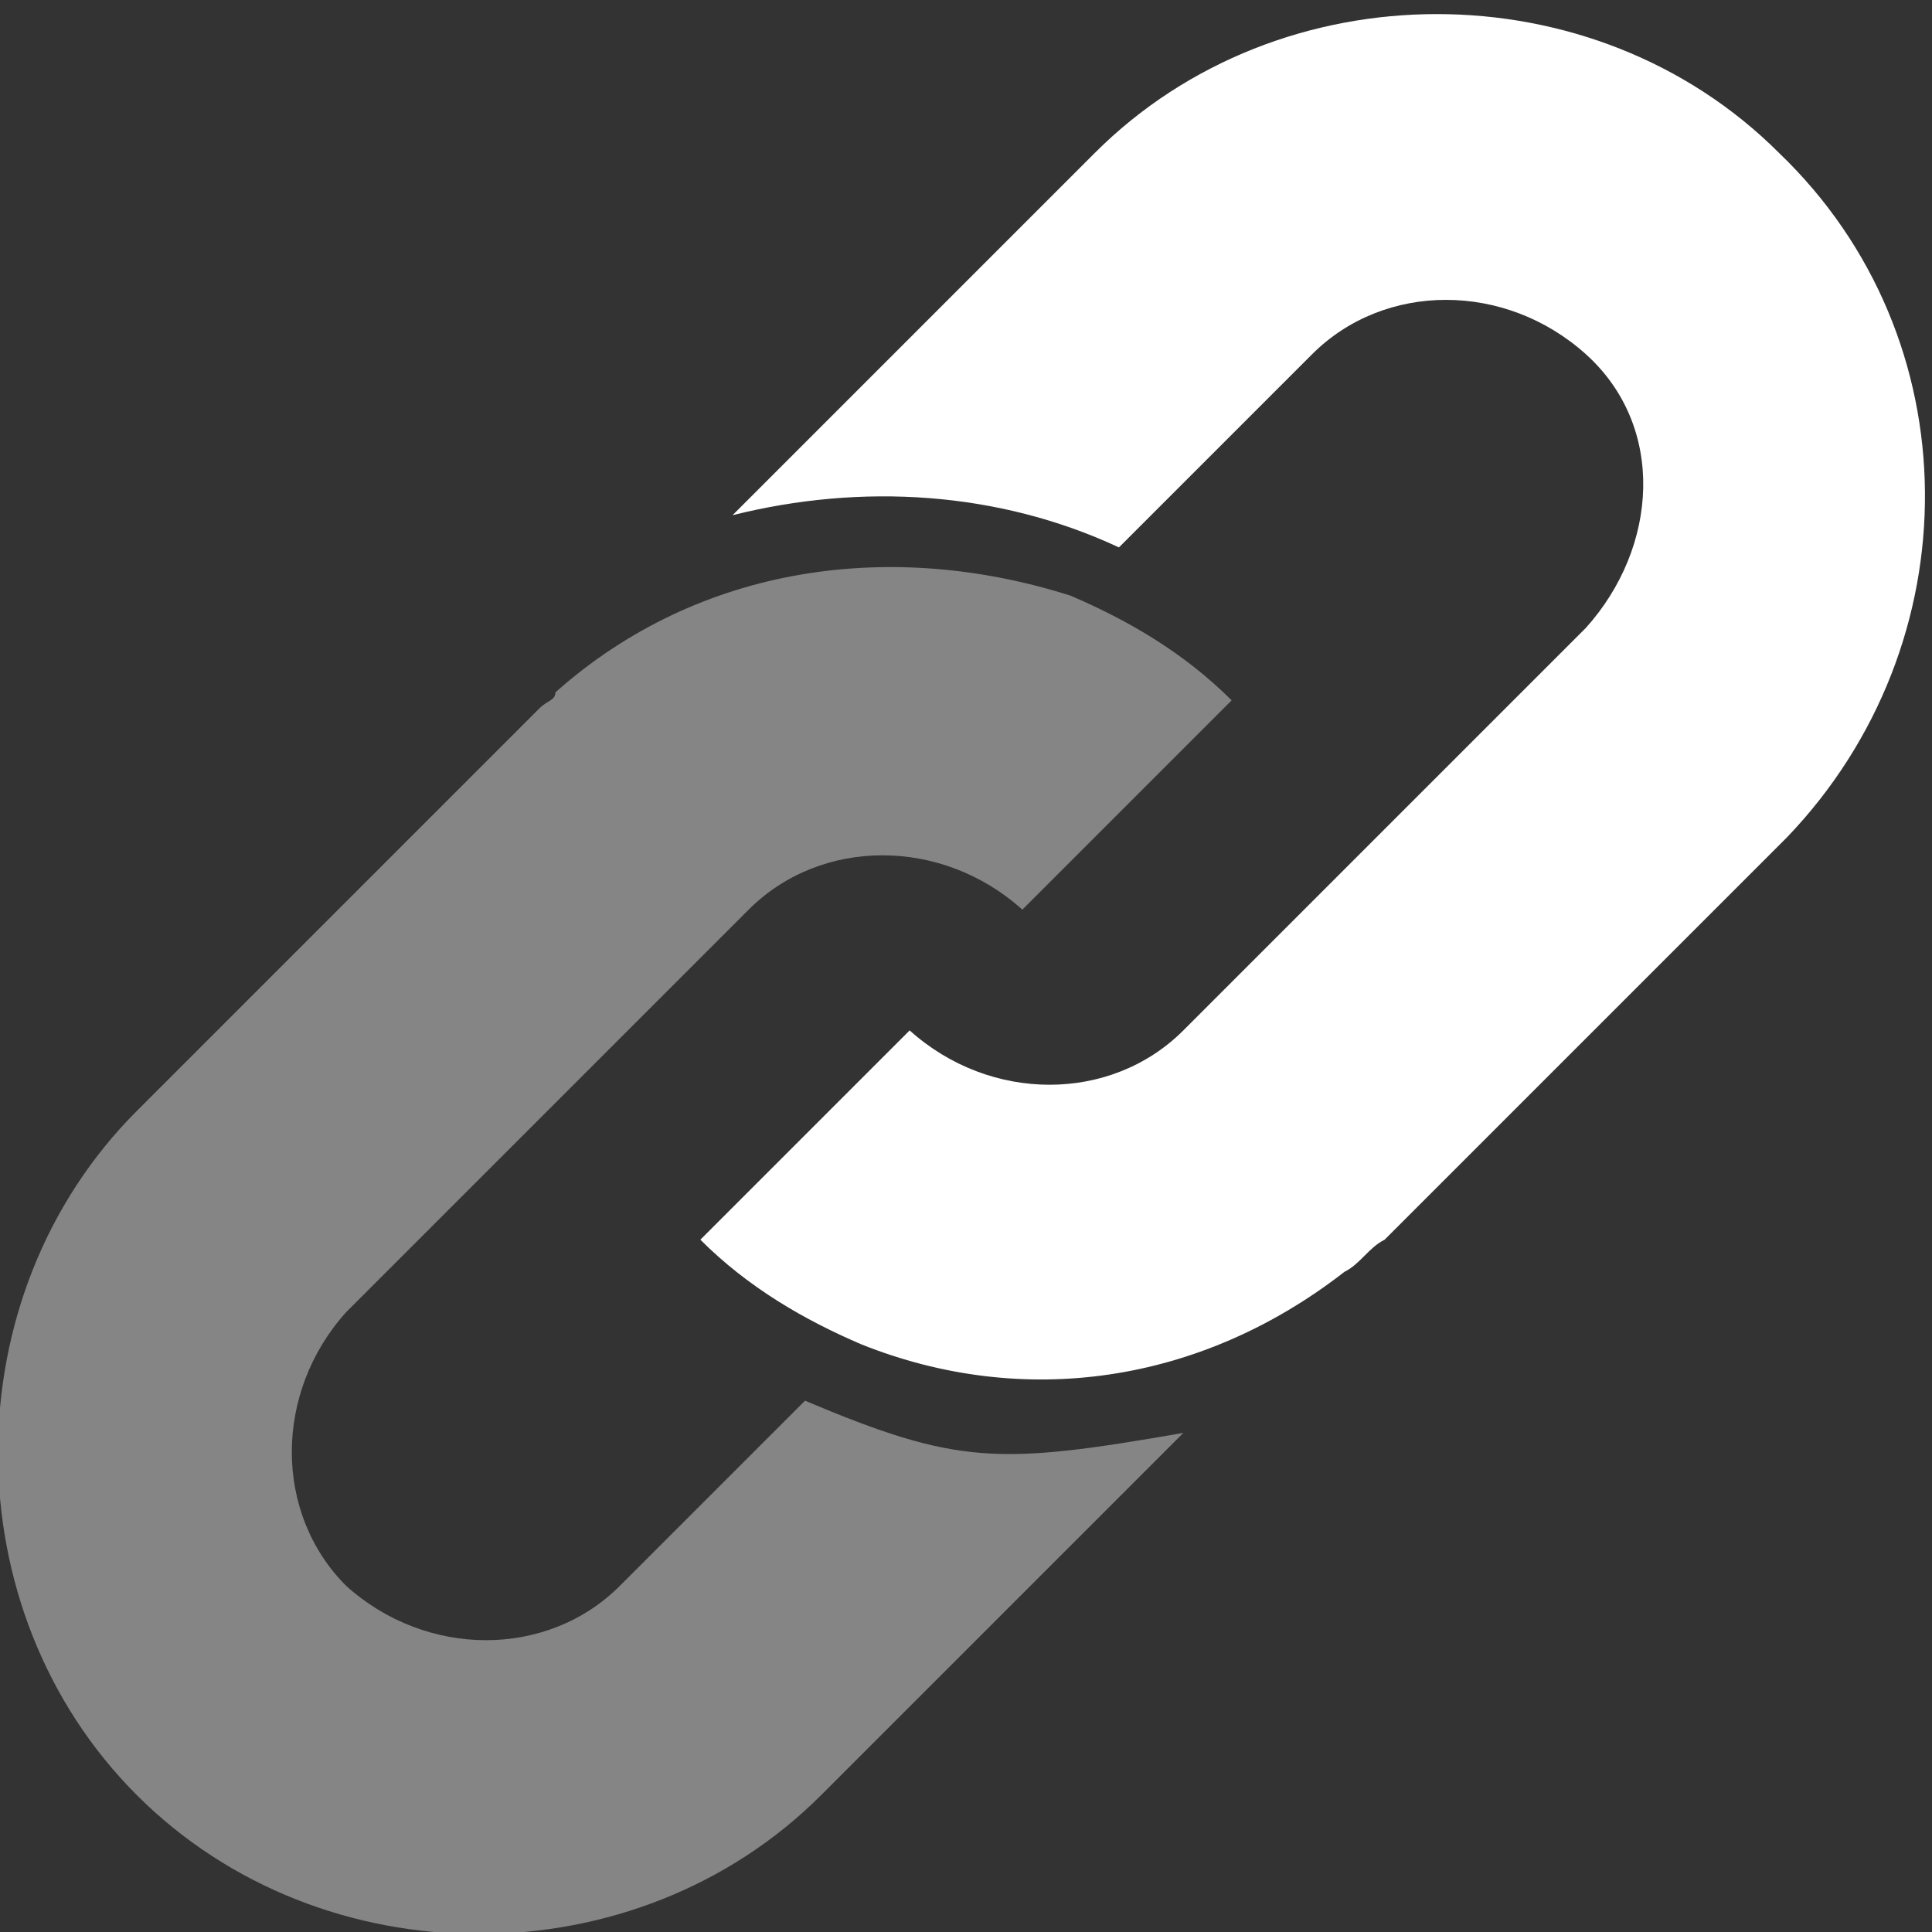
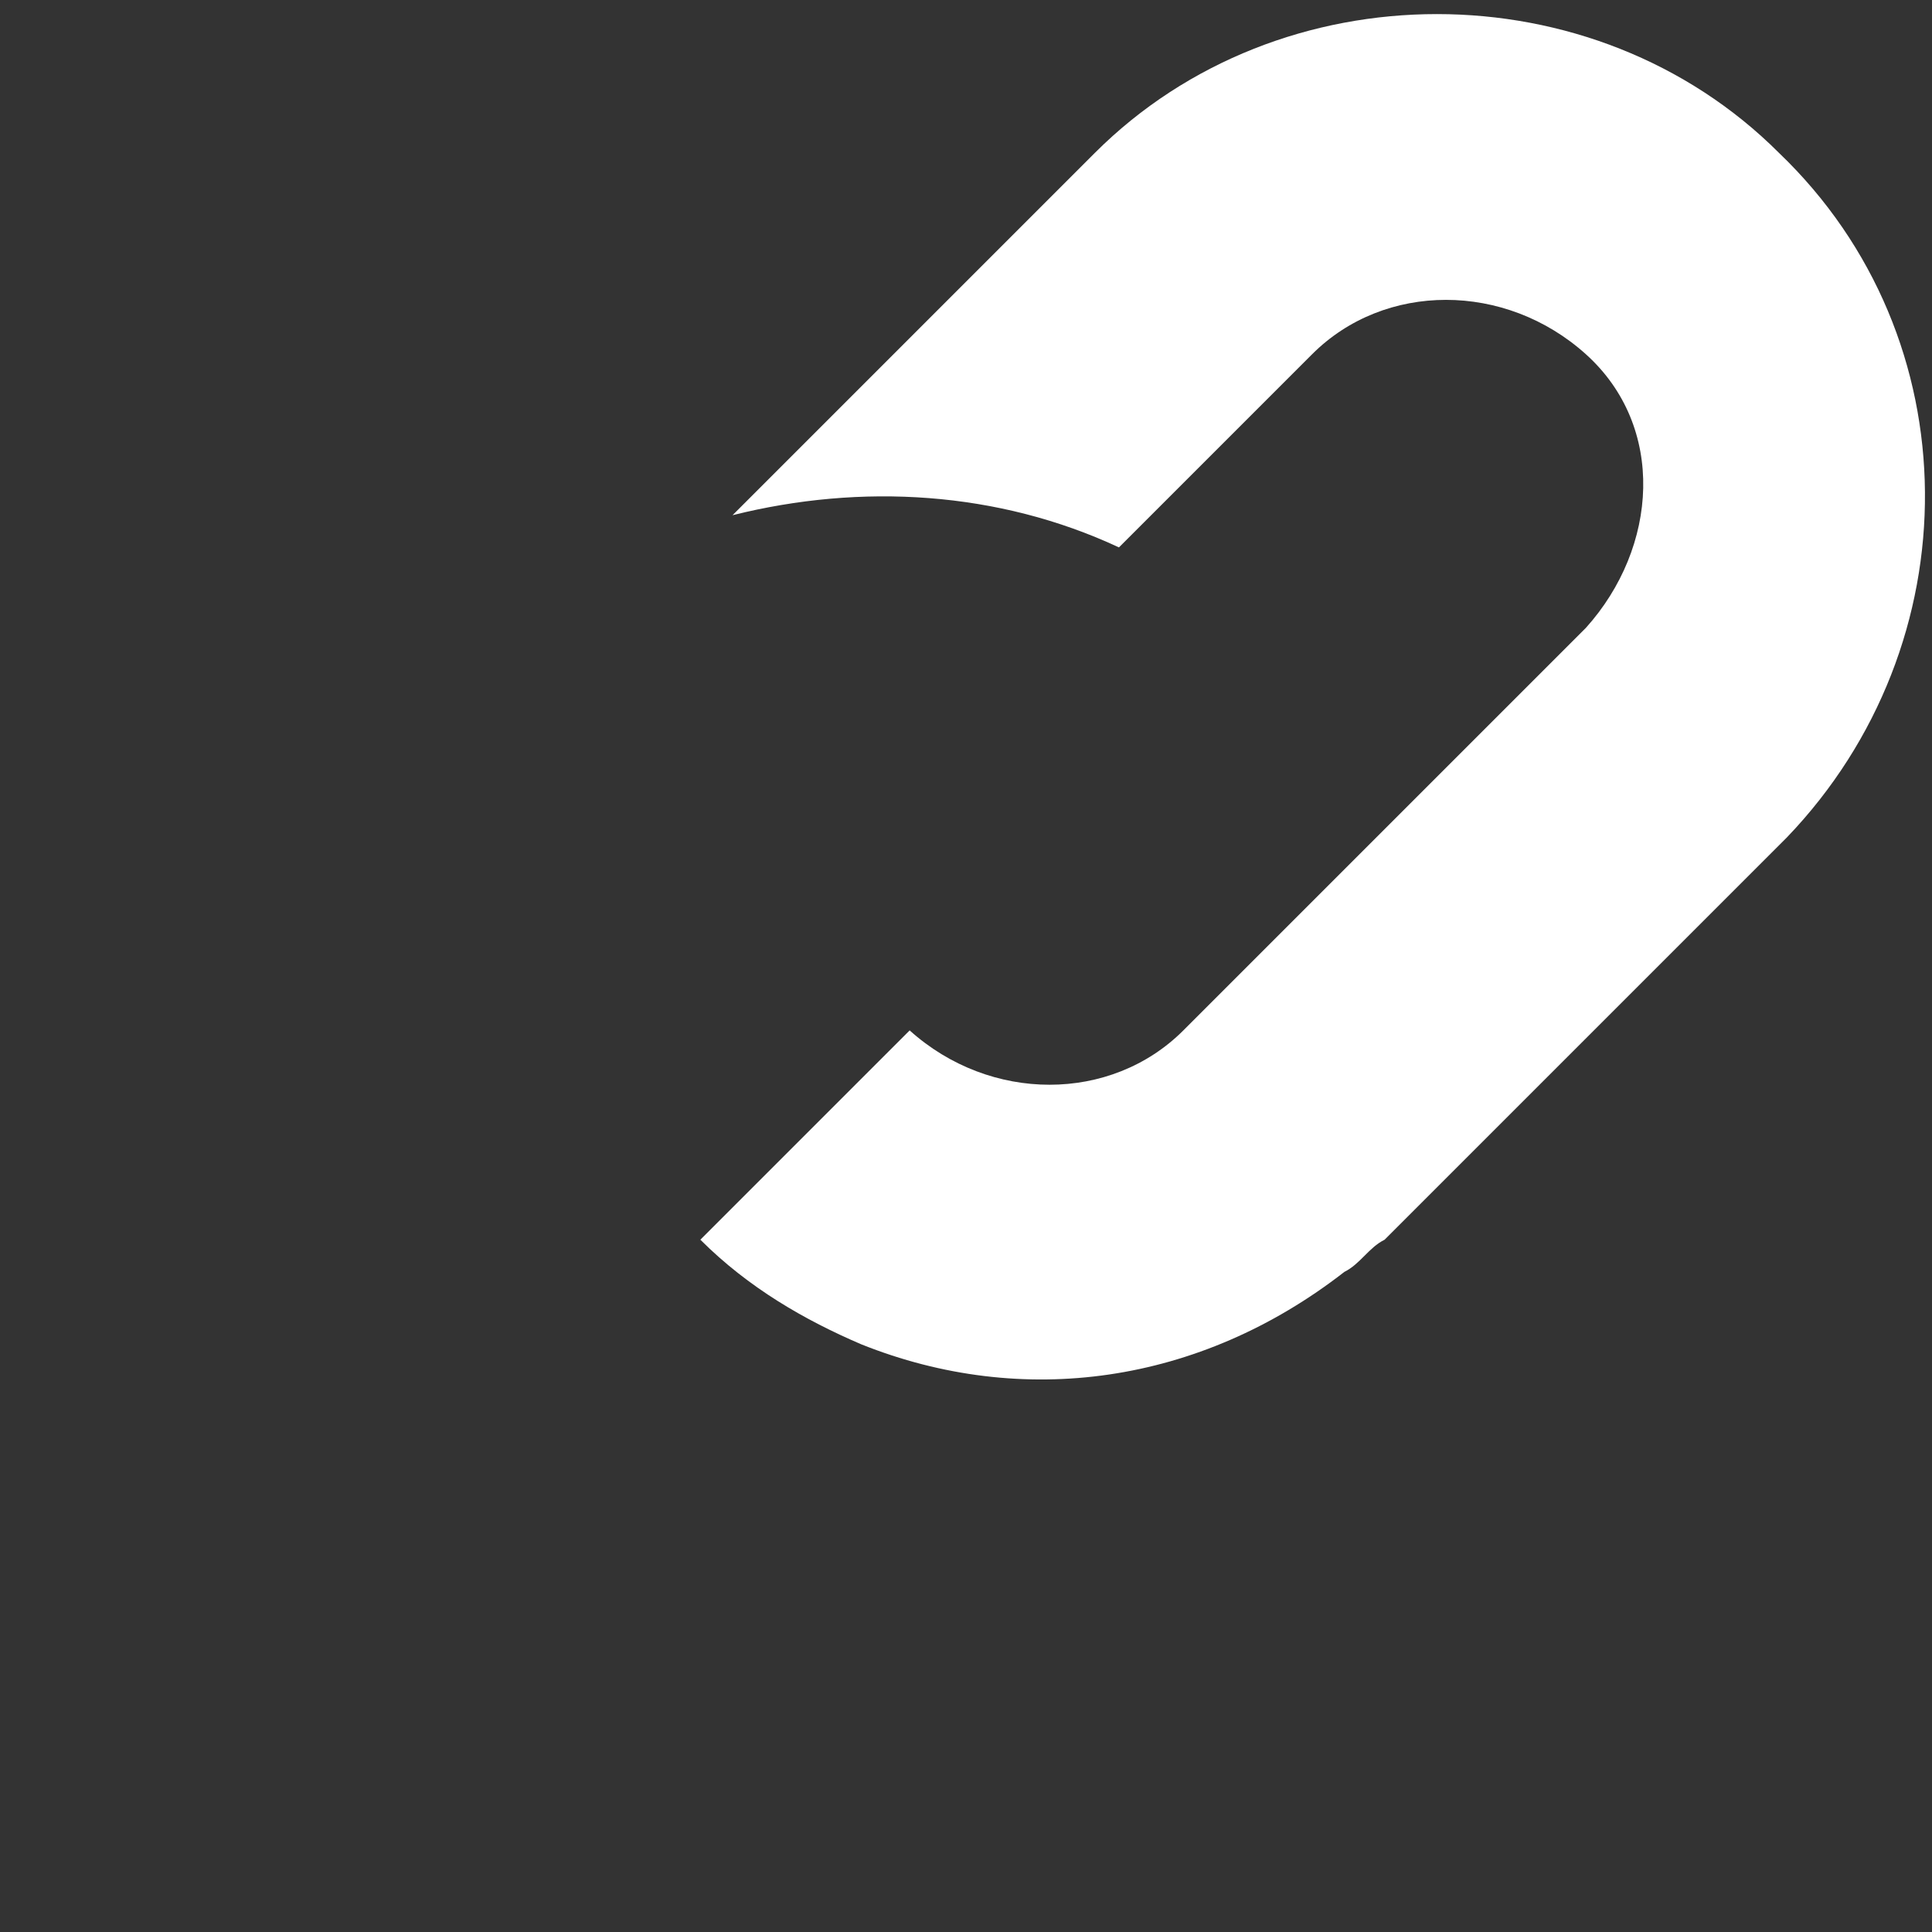
<svg xmlns="http://www.w3.org/2000/svg" width="24" height="24" viewBox="0 0 24 24">
  <rect x="0" y="0" width="24" height="24" fill="#333333" stroke="none" />
  <defs>
    <style>.st1,.st0{fill:#fff;}.st1{opacity:0.4;}</style>
  </defs>
  <path class="st0" d="M22.1,1.9c-2.3-2.3-6.2-2.3-8.5,0L9.1,6.4c1.6-0.4,3.3-0.3,4.8,0.4l2.4-2.4c0.9-0.9,2.4-0.9,3.4,0  s0.9,2.4,0,3.4l-3,3l-2,2c-0.9,0.9-2.4,0.9-3.4,0l-2.6,2.6c0.6,0.6,1.3,1,2,1.3c2,0.8,4.2,0.5,6-0.9c0.2-0.1,0.3-0.3,0.5-0.4  l3.1-3.1l1.9-1.9C24.5,8,24.5,4.2,22.1,1.9z" />
-   <path class="st1" d="M10,17.4l-2.3,2.3c-0.9,0.9-2.4,0.9-3.4,0c-0.9-0.9-0.9-2.4,0-3.4l5-5c0.9-0.9,2.4-0.9,3.4,0l2.6-2.6  c-0.6-0.6-1.3-1-2-1.3C11.1,6.7,8.7,7,6.9,8.6C6.9,8.7,6.8,8.7,6.7,8.8l-5,5c-2.3,2.3-2.3,6.2,0,8.5c2.3,2.3,6.2,2.3,8.5,0l4.5-4.5  C12.4,18.2,11.9,18.2,10,17.4z" />
</svg>